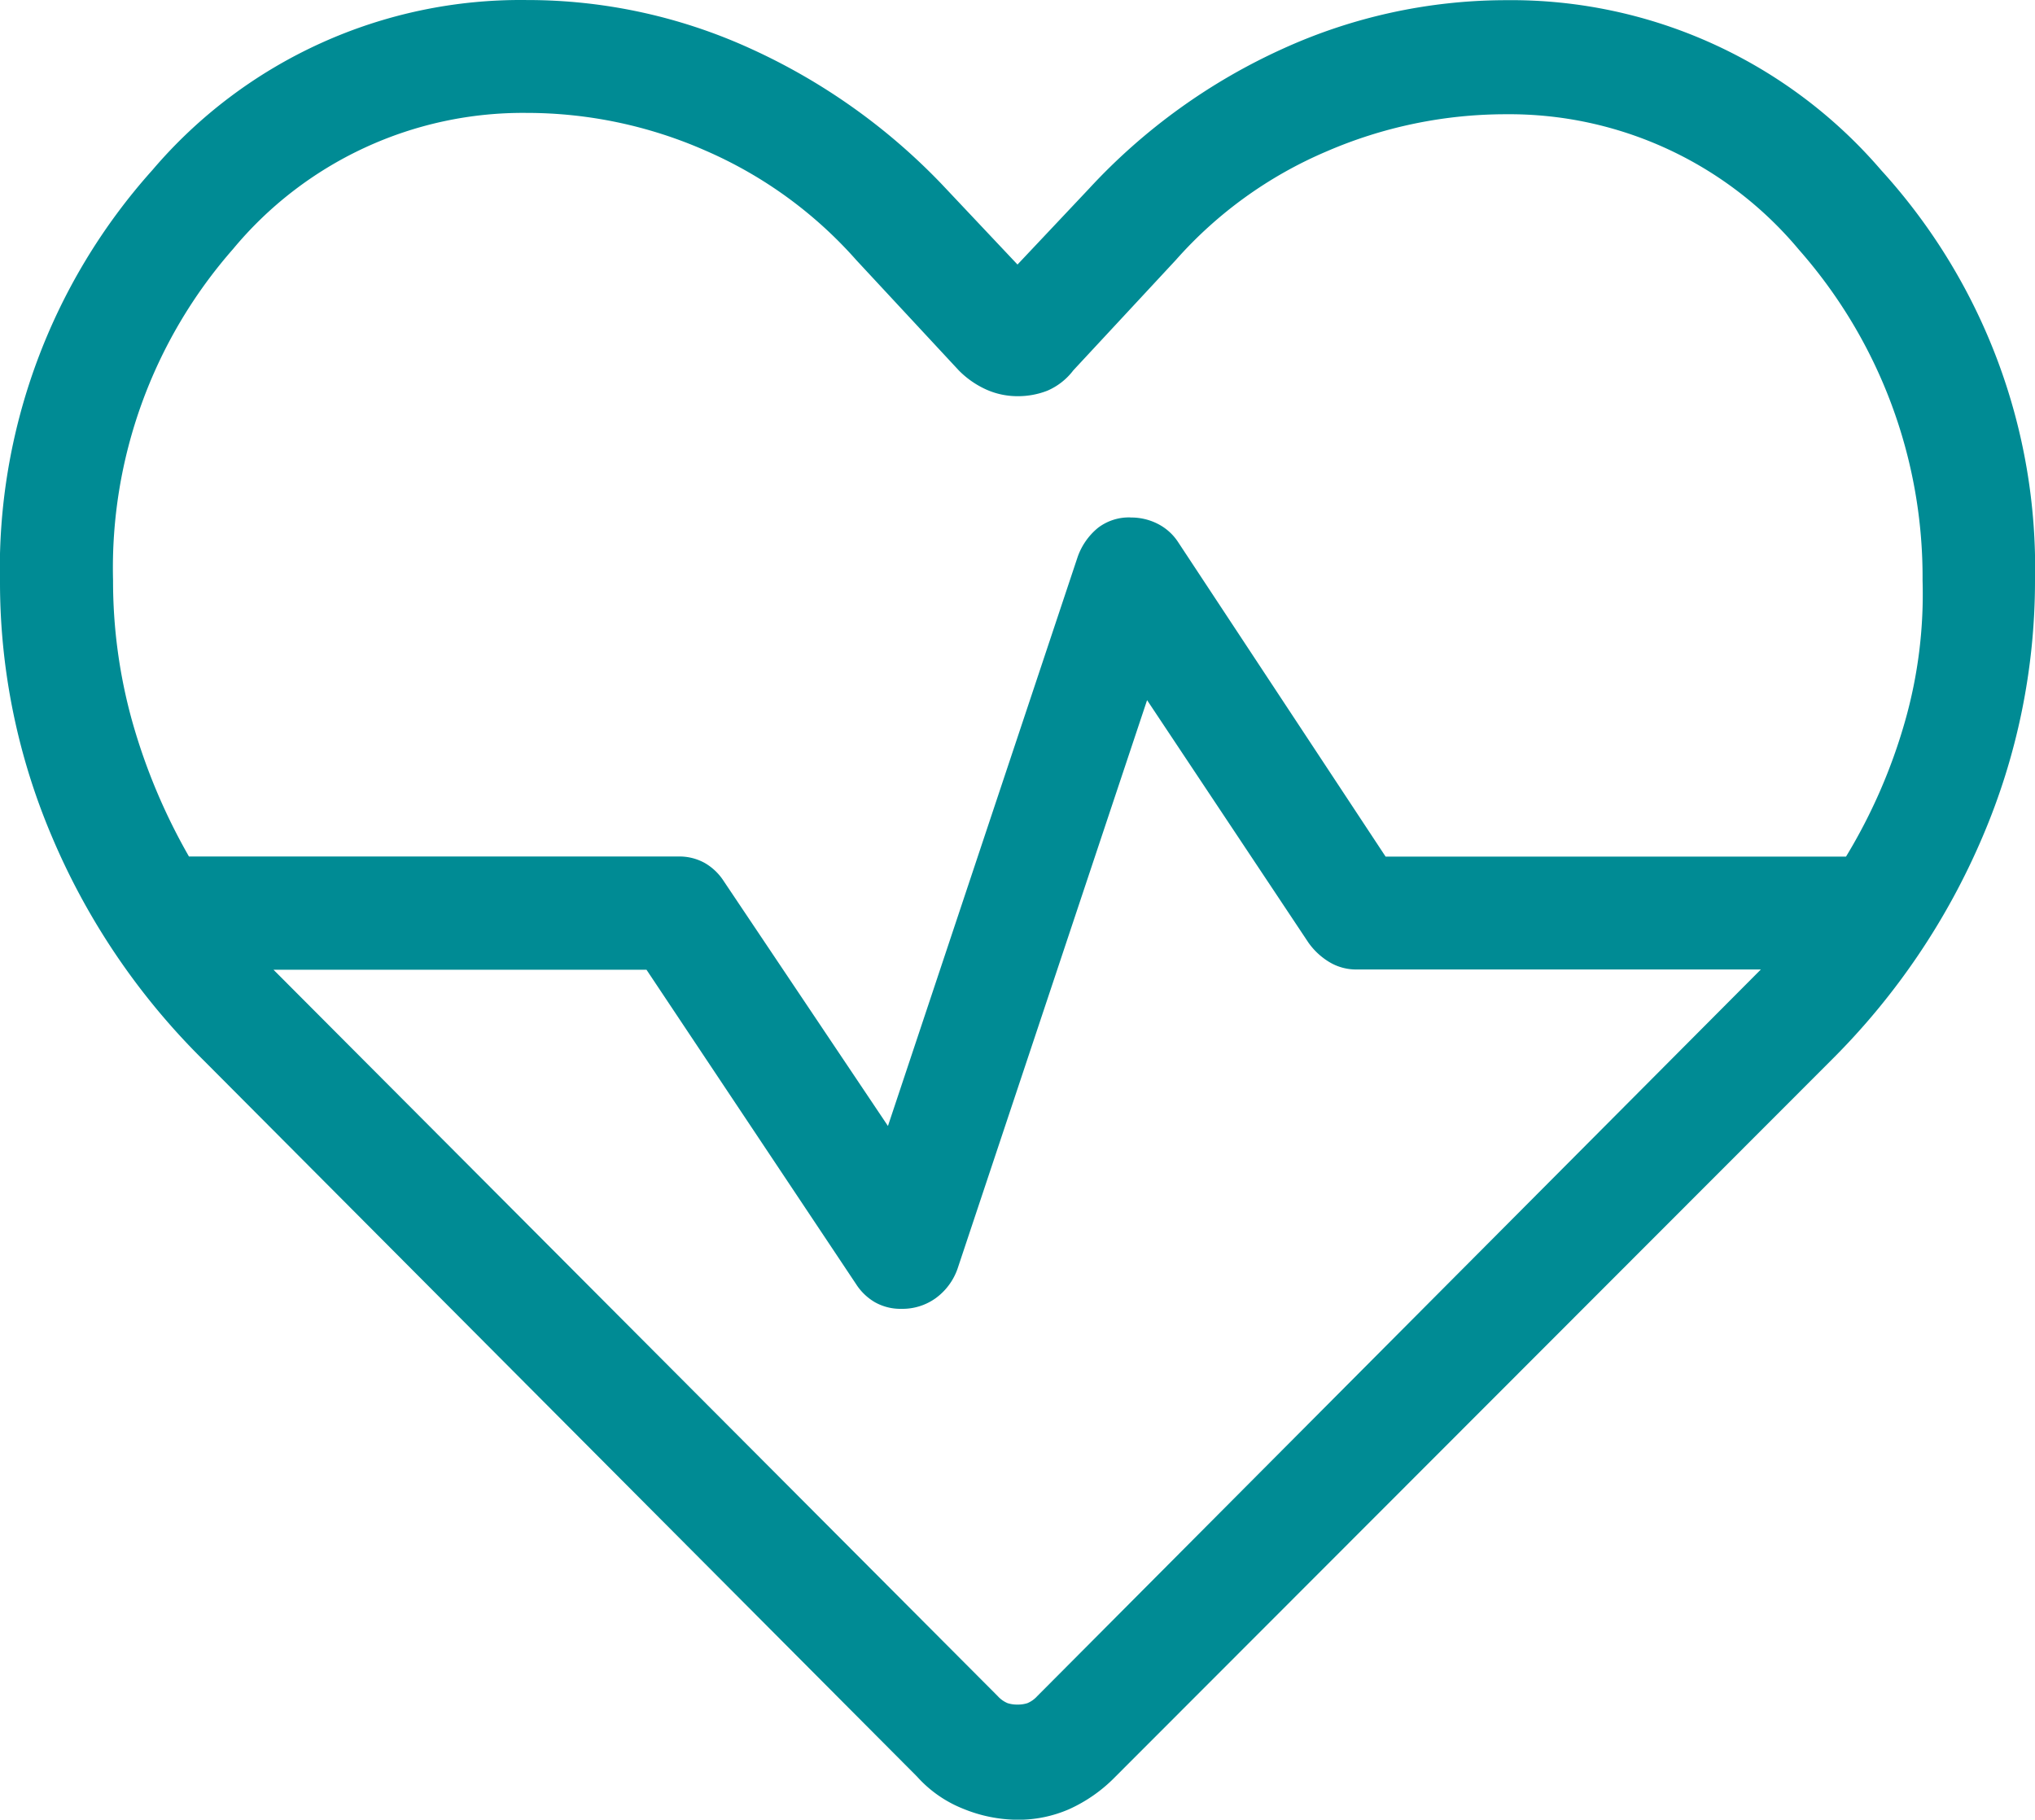
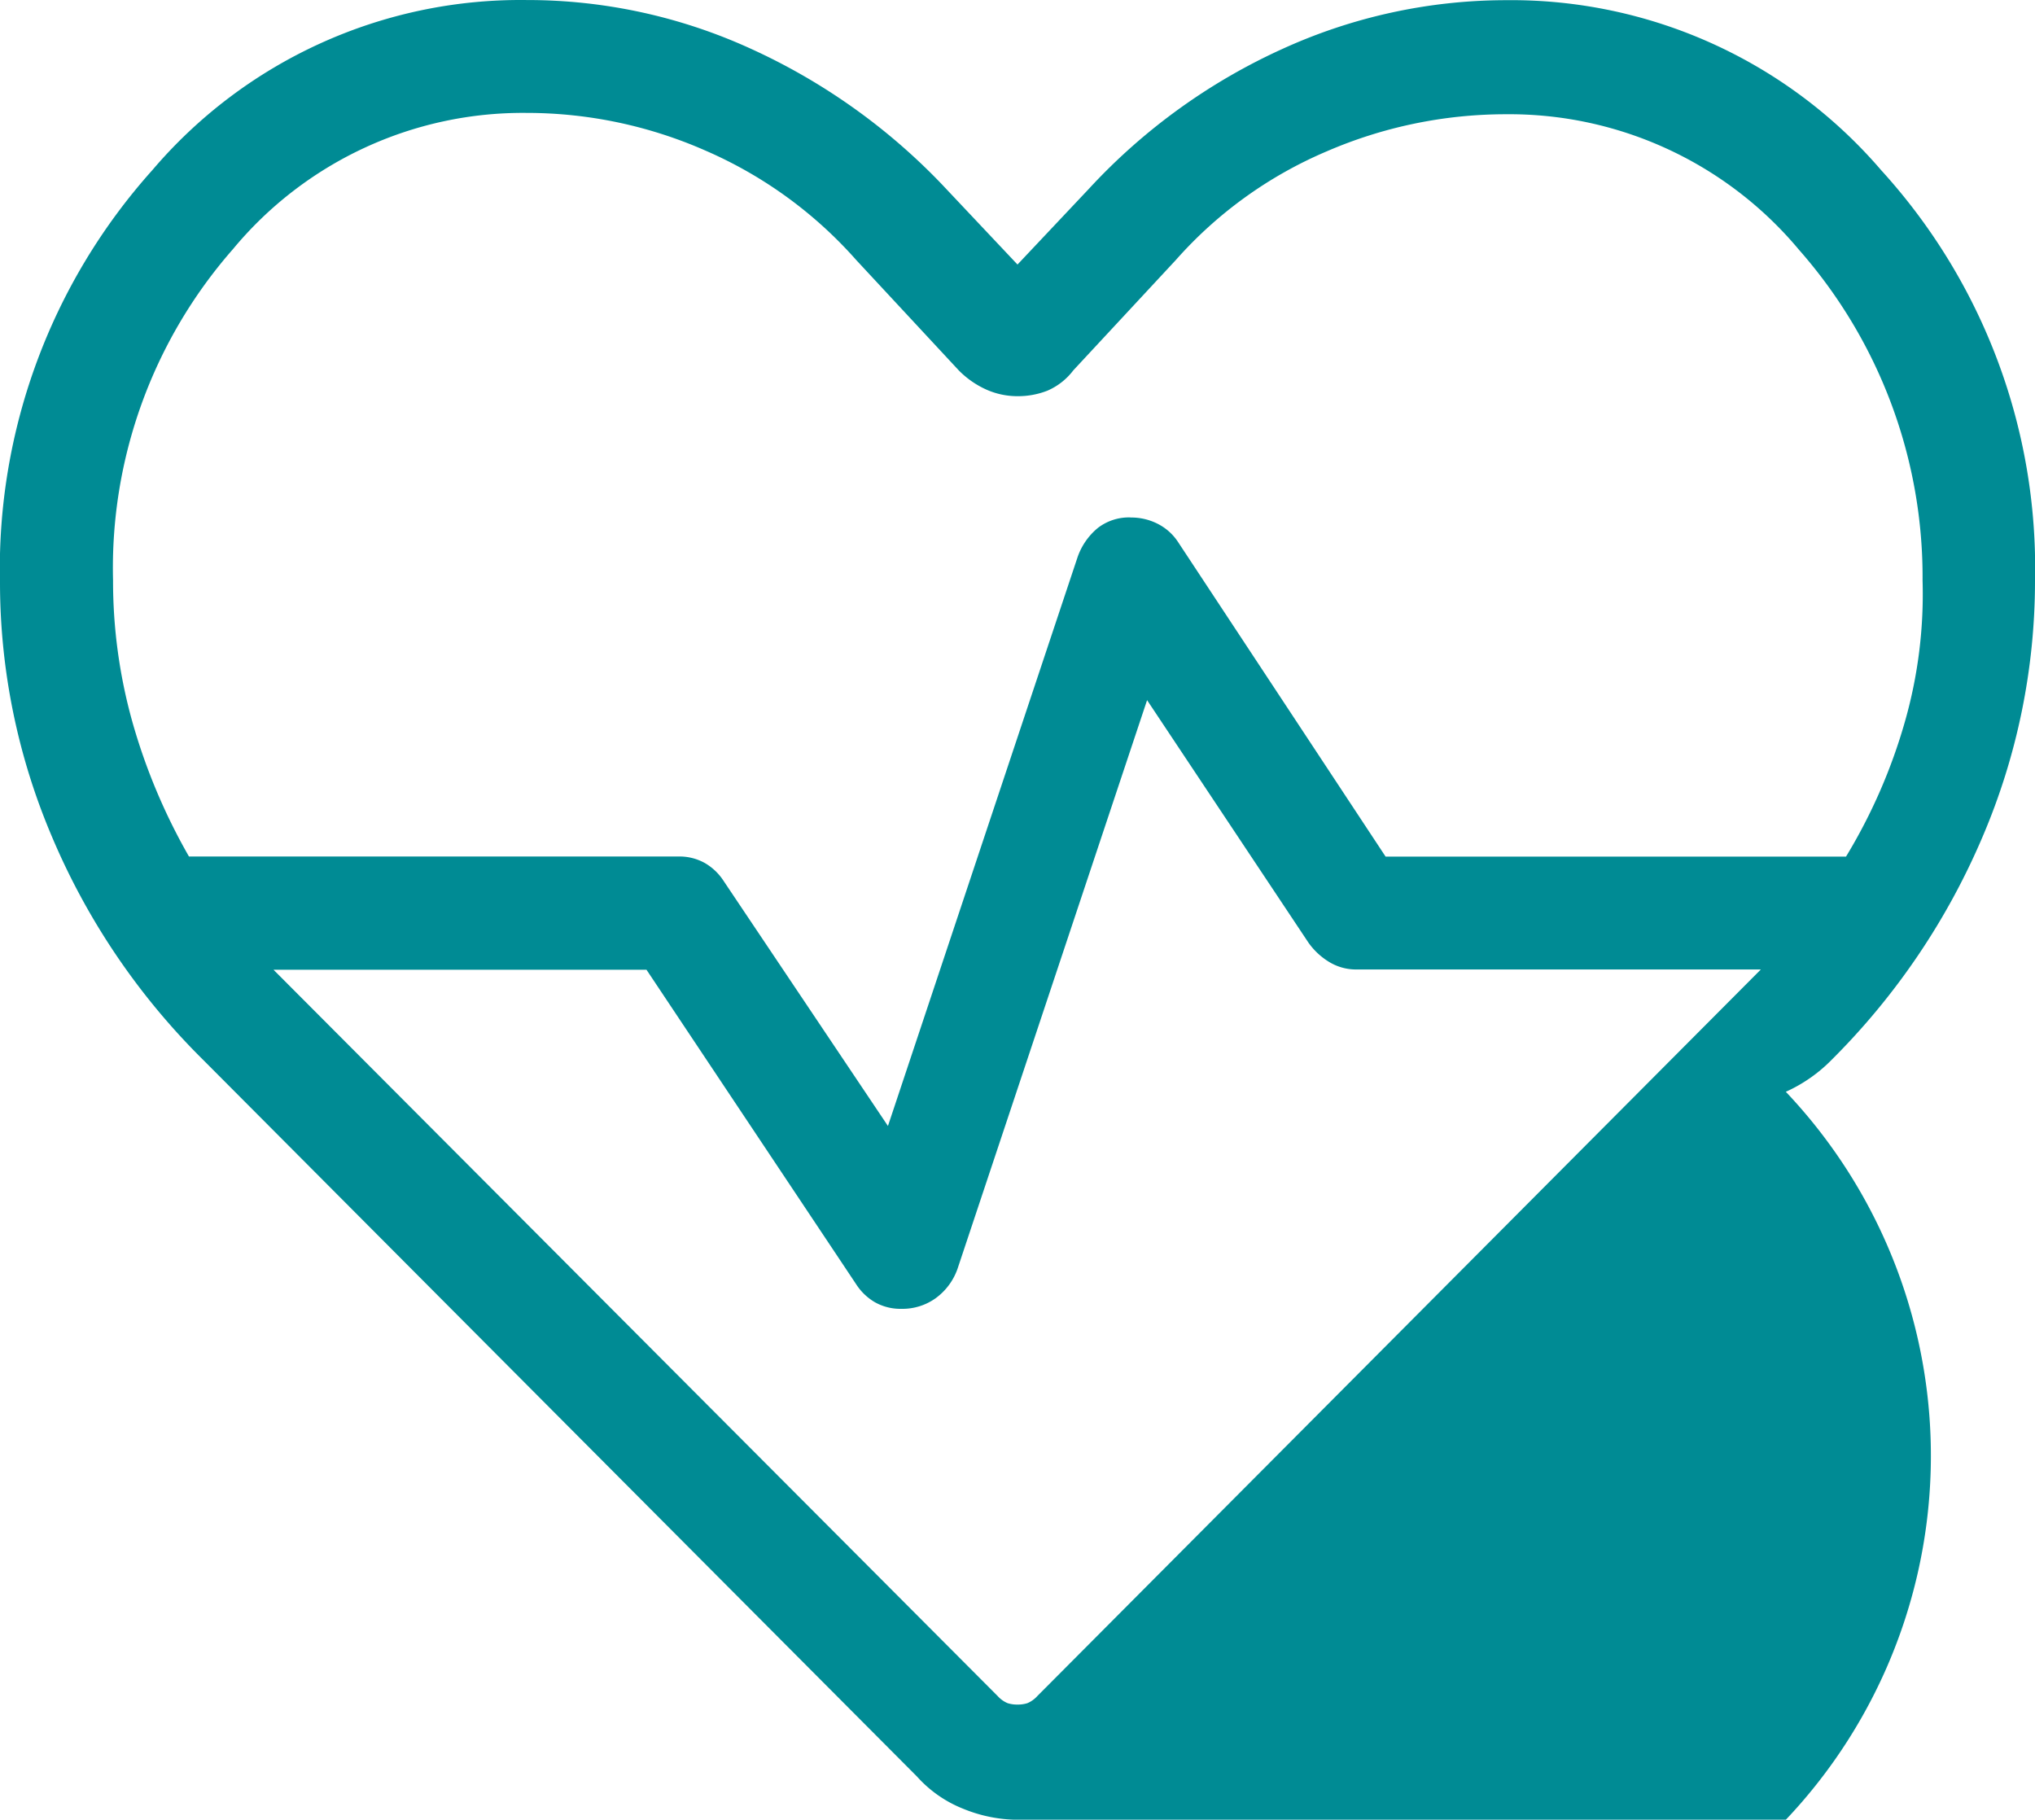
<svg xmlns="http://www.w3.org/2000/svg" width="56" height="50.078" viewBox="0 0 56 50.078">
-   <path id="ecg_heart_24dp_1F1F1F_FILL0_wght200_GRAD0_opsz24" d="M148-778.071ZM148-753a4,4,0,0,1-1.487-.3,3.376,3.376,0,0,1-1.277-.888l-19.647-19.726a19.069,19.069,0,0,1-4.156-6.132A17.87,17.87,0,0,1,120-787.027a16.434,16.434,0,0,1,4.194-11.373,13.3,13.3,0,0,1,10.3-4.679,14.784,14.784,0,0,1,6.141,1.328,17.044,17.044,0,0,1,5.274,3.733L148-795.8l1.974-2.094a16.547,16.547,0,0,1,5.346-3.853,14.846,14.846,0,0,1,6.111-1.328,13.415,13.415,0,0,1,10.336,4.679,16.244,16.244,0,0,1,4.233,11.3,17.914,17.914,0,0,1-1.442,7.042,19.324,19.324,0,0,1-4.146,6.132l-19.725,19.744a4.17,4.17,0,0,1-1.269.888A3.494,3.494,0,0,1,148-753Zm3.111-35.838a1.607,1.607,0,0,1,.76.18,1.458,1.458,0,0,1,.551.5l5.707,8.651H170.8a15.153,15.153,0,0,0,1.625-3.73,12.782,12.782,0,0,0,.481-3.868,13.624,13.624,0,0,0-3.4-9.1,10.383,10.383,0,0,0-8.077-3.731,12.422,12.422,0,0,0-4.926,1.024,11.586,11.586,0,0,0-4.149,2.991l-2.818,3.033a1.779,1.779,0,0,1-.712.559,2.214,2.214,0,0,1-.826.152,2.1,2.1,0,0,1-.856-.182,2.508,2.508,0,0,1-.76-.53l-2.818-3.033a11.8,11.8,0,0,0-4.14-3.009,12.22,12.22,0,0,0-4.936-1.042,10.363,10.363,0,0,0-8.077,3.749,13.3,13.3,0,0,0-3.3,9.115,14.365,14.365,0,0,0,.533,3.9,16.446,16.446,0,0,0,1.556,3.7h13.467a1.433,1.433,0,0,1,.73.18,1.533,1.533,0,0,1,.521.5l4.517,6.736,5.217-15.651a1.81,1.81,0,0,1,.559-.807A1.4,1.4,0,0,1,151.111-788.84Zm.455,5.026-5.217,15.651a1.694,1.694,0,0,1-.6.807,1.565,1.565,0,0,1-.94.293,1.434,1.434,0,0,1-.73-.18,1.533,1.533,0,0,1-.521-.5l-5.767-8.651H127.527l19.929,19.989a.764.764,0,0,0,.272.194.863.863,0,0,0,.272.039.863.863,0,0,0,.272-.039.764.764,0,0,0,.272-.194L168.456-776.4H157.333a1.425,1.425,0,0,1-.76-.209,1.91,1.91,0,0,1-.569-.533Z" transform="translate(-120 803.08)" fill="#008b94" />
+   <path id="ecg_heart_24dp_1F1F1F_FILL0_wght200_GRAD0_opsz24" d="M148-778.071ZM148-753a4,4,0,0,1-1.487-.3,3.376,3.376,0,0,1-1.277-.888l-19.647-19.726a19.069,19.069,0,0,1-4.156-6.132A17.87,17.87,0,0,1,120-787.027a16.434,16.434,0,0,1,4.194-11.373,13.3,13.3,0,0,1,10.3-4.679,14.784,14.784,0,0,1,6.141,1.328,17.044,17.044,0,0,1,5.274,3.733L148-795.8l1.974-2.094a16.547,16.547,0,0,1,5.346-3.853,14.846,14.846,0,0,1,6.111-1.328,13.415,13.415,0,0,1,10.336,4.679,16.244,16.244,0,0,1,4.233,11.3,17.914,17.914,0,0,1-1.442,7.042,19.324,19.324,0,0,1-4.146,6.132a4.17,4.17,0,0,1-1.269.888A3.494,3.494,0,0,1,148-753Zm3.111-35.838a1.607,1.607,0,0,1,.76.18,1.458,1.458,0,0,1,.551.5l5.707,8.651H170.8a15.153,15.153,0,0,0,1.625-3.73,12.782,12.782,0,0,0,.481-3.868,13.624,13.624,0,0,0-3.4-9.1,10.383,10.383,0,0,0-8.077-3.731,12.422,12.422,0,0,0-4.926,1.024,11.586,11.586,0,0,0-4.149,2.991l-2.818,3.033a1.779,1.779,0,0,1-.712.559,2.214,2.214,0,0,1-.826.152,2.1,2.1,0,0,1-.856-.182,2.508,2.508,0,0,1-.76-.53l-2.818-3.033a11.8,11.8,0,0,0-4.14-3.009,12.22,12.22,0,0,0-4.936-1.042,10.363,10.363,0,0,0-8.077,3.749,13.3,13.3,0,0,0-3.3,9.115,14.365,14.365,0,0,0,.533,3.9,16.446,16.446,0,0,0,1.556,3.7h13.467a1.433,1.433,0,0,1,.73.18,1.533,1.533,0,0,1,.521.5l4.517,6.736,5.217-15.651a1.81,1.81,0,0,1,.559-.807A1.4,1.4,0,0,1,151.111-788.84Zm.455,5.026-5.217,15.651a1.694,1.694,0,0,1-.6.807,1.565,1.565,0,0,1-.94.293,1.434,1.434,0,0,1-.73-.18,1.533,1.533,0,0,1-.521-.5l-5.767-8.651H127.527l19.929,19.989a.764.764,0,0,0,.272.194.863.863,0,0,0,.272.039.863.863,0,0,0,.272-.039.764.764,0,0,0,.272-.194L168.456-776.4H157.333a1.425,1.425,0,0,1-.76-.209,1.91,1.91,0,0,1-.569-.533Z" transform="translate(-120 803.08)" fill="#008b94" />
</svg>